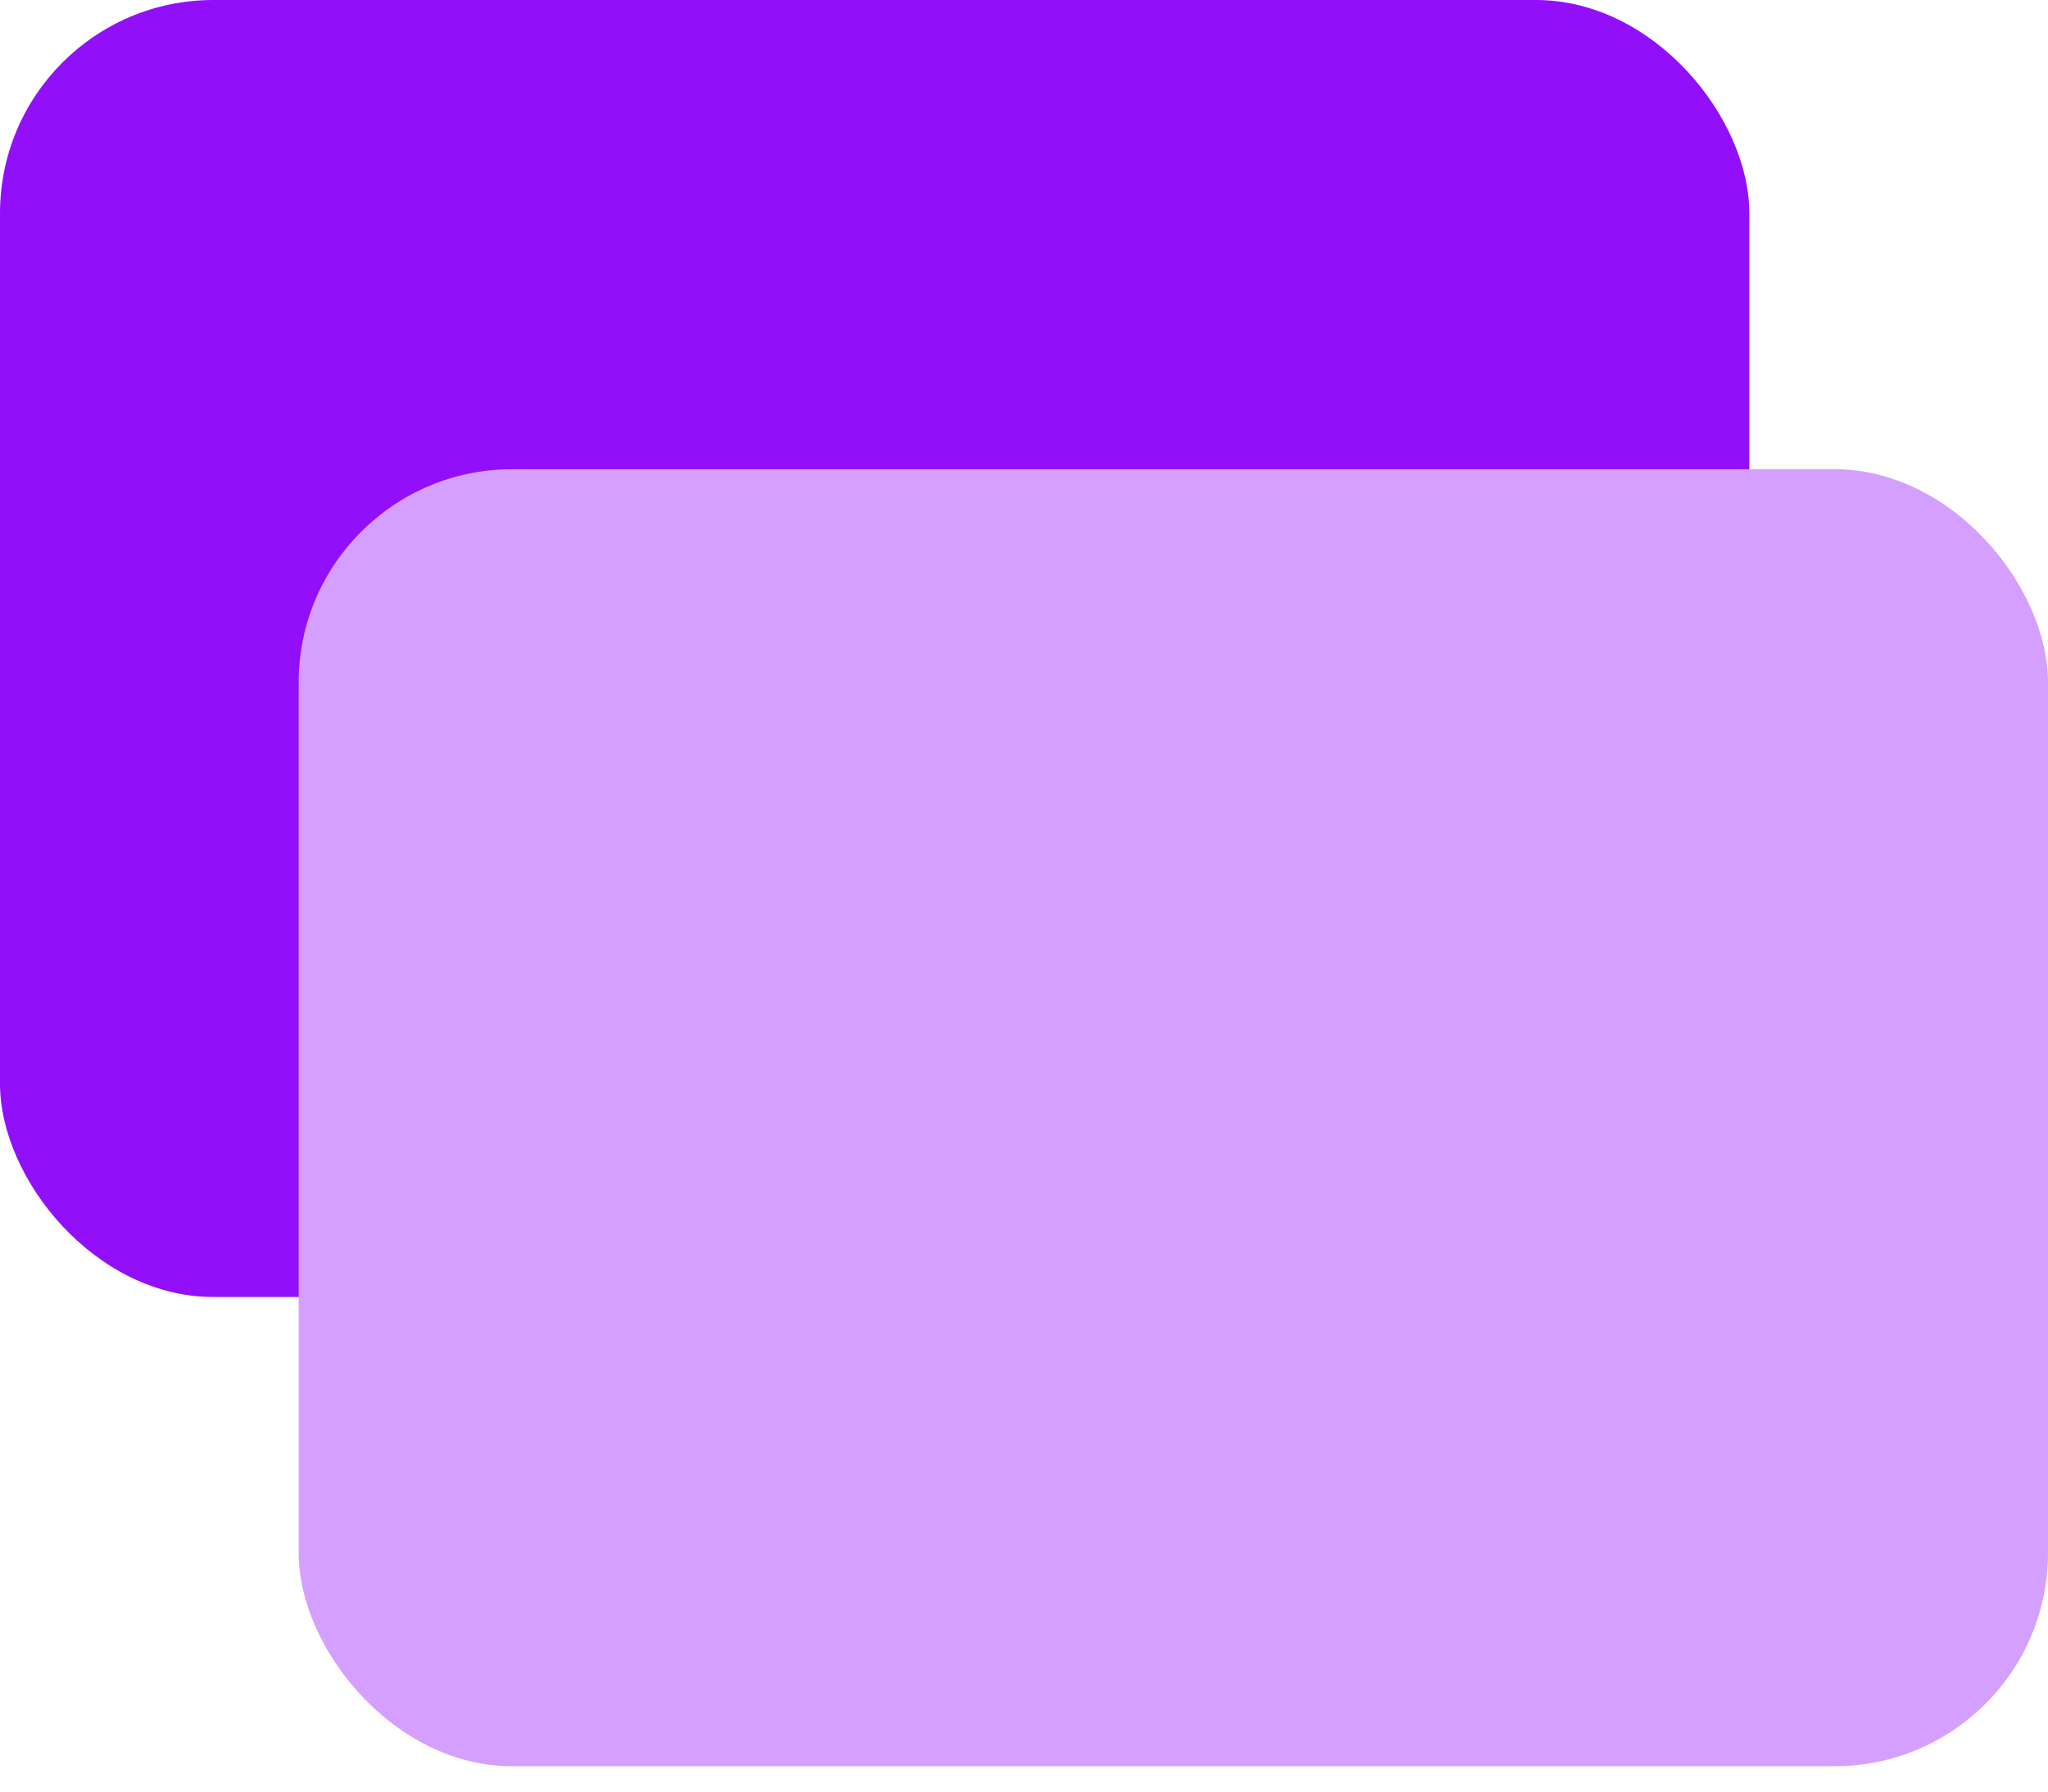
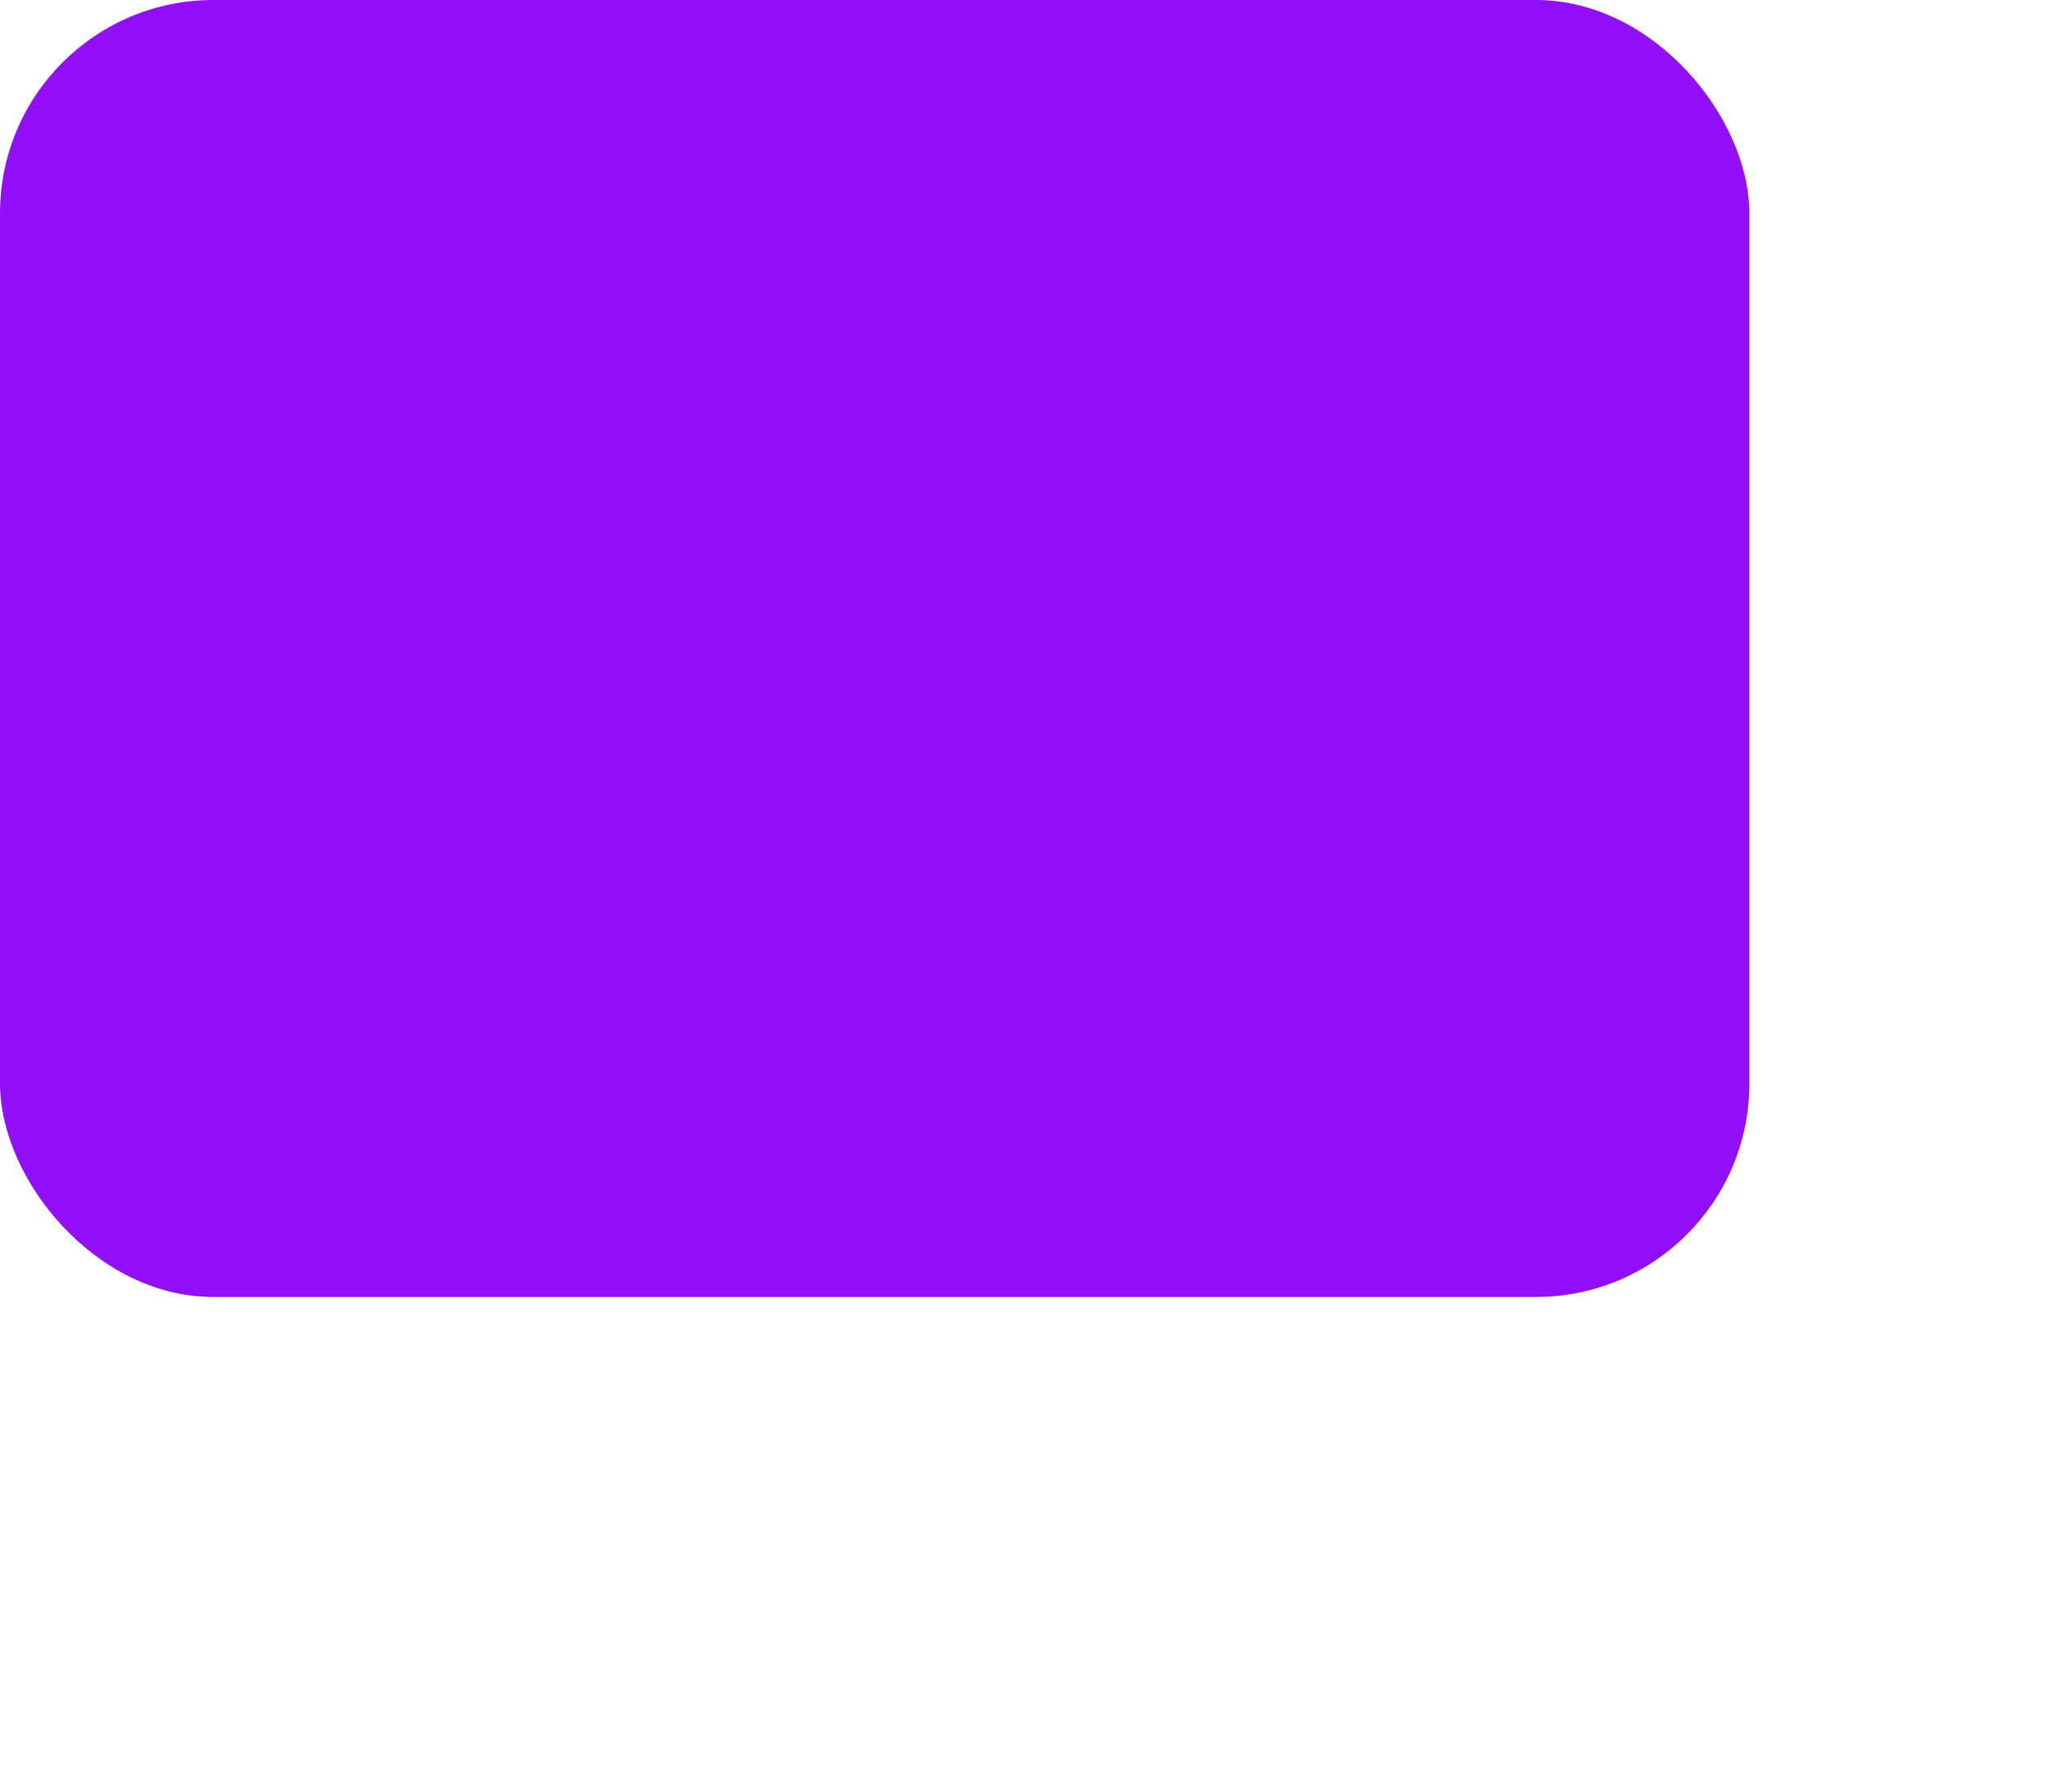
<svg xmlns="http://www.w3.org/2000/svg" width="48" height="42" viewBox="0 0 48 42" fill="none">
  <rect width="41" height="30.405" rx="5" fill="#920FF9" />
-   <rect x="7" y="11" width="41" height="30.405" rx="5" fill="#D59FFF" />
</svg>